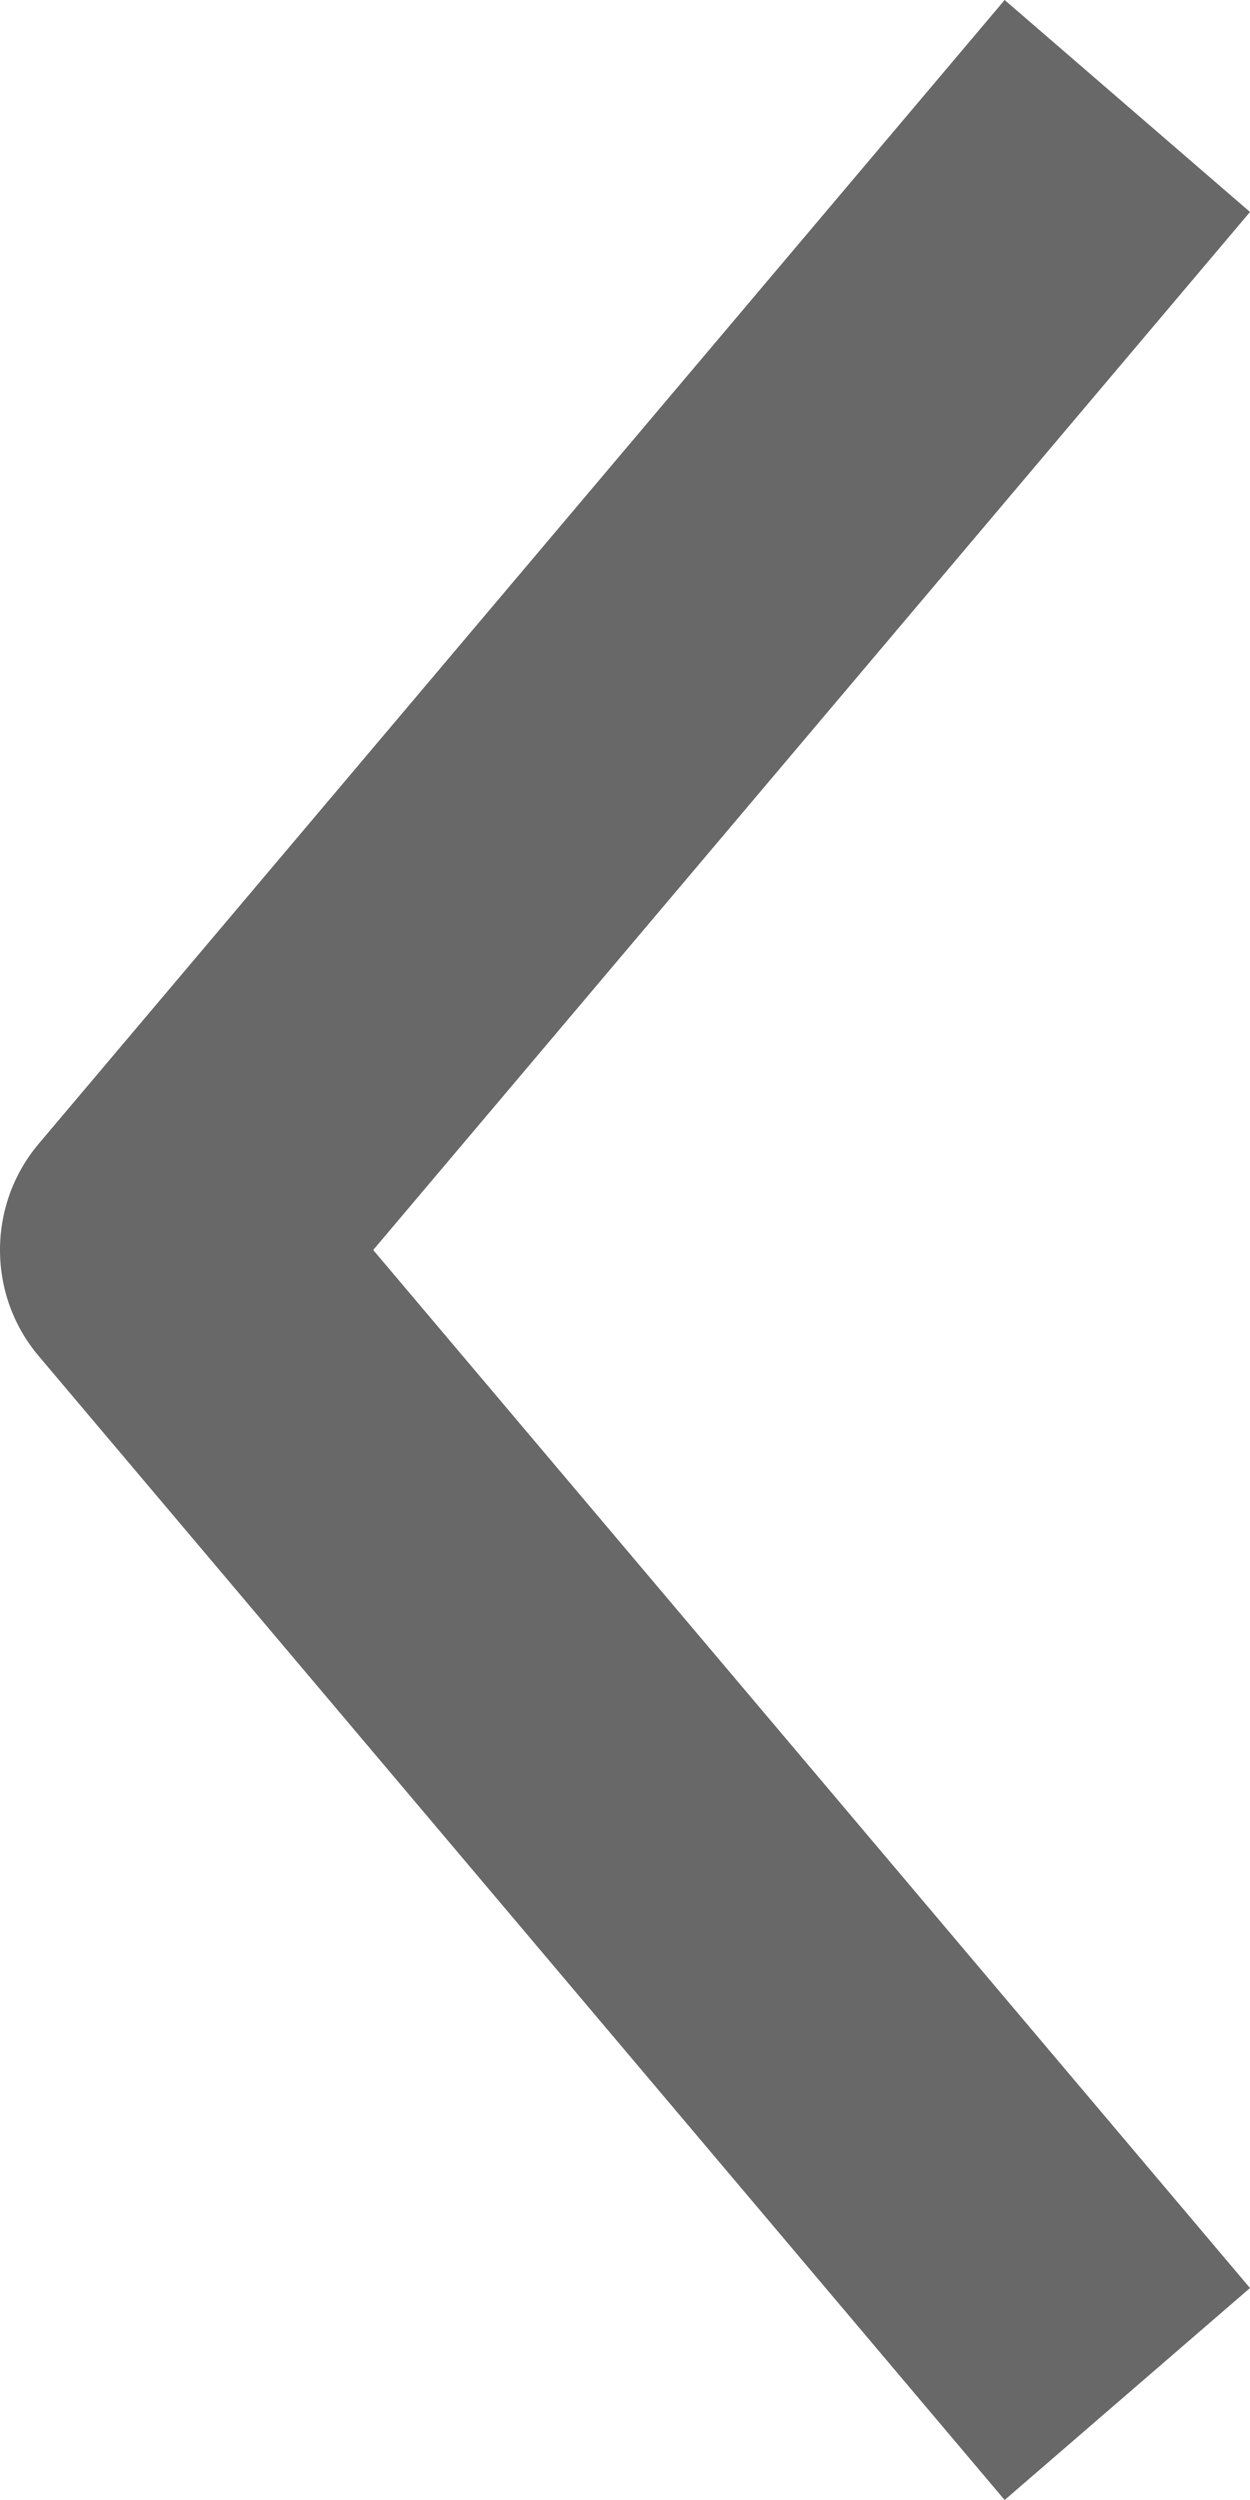
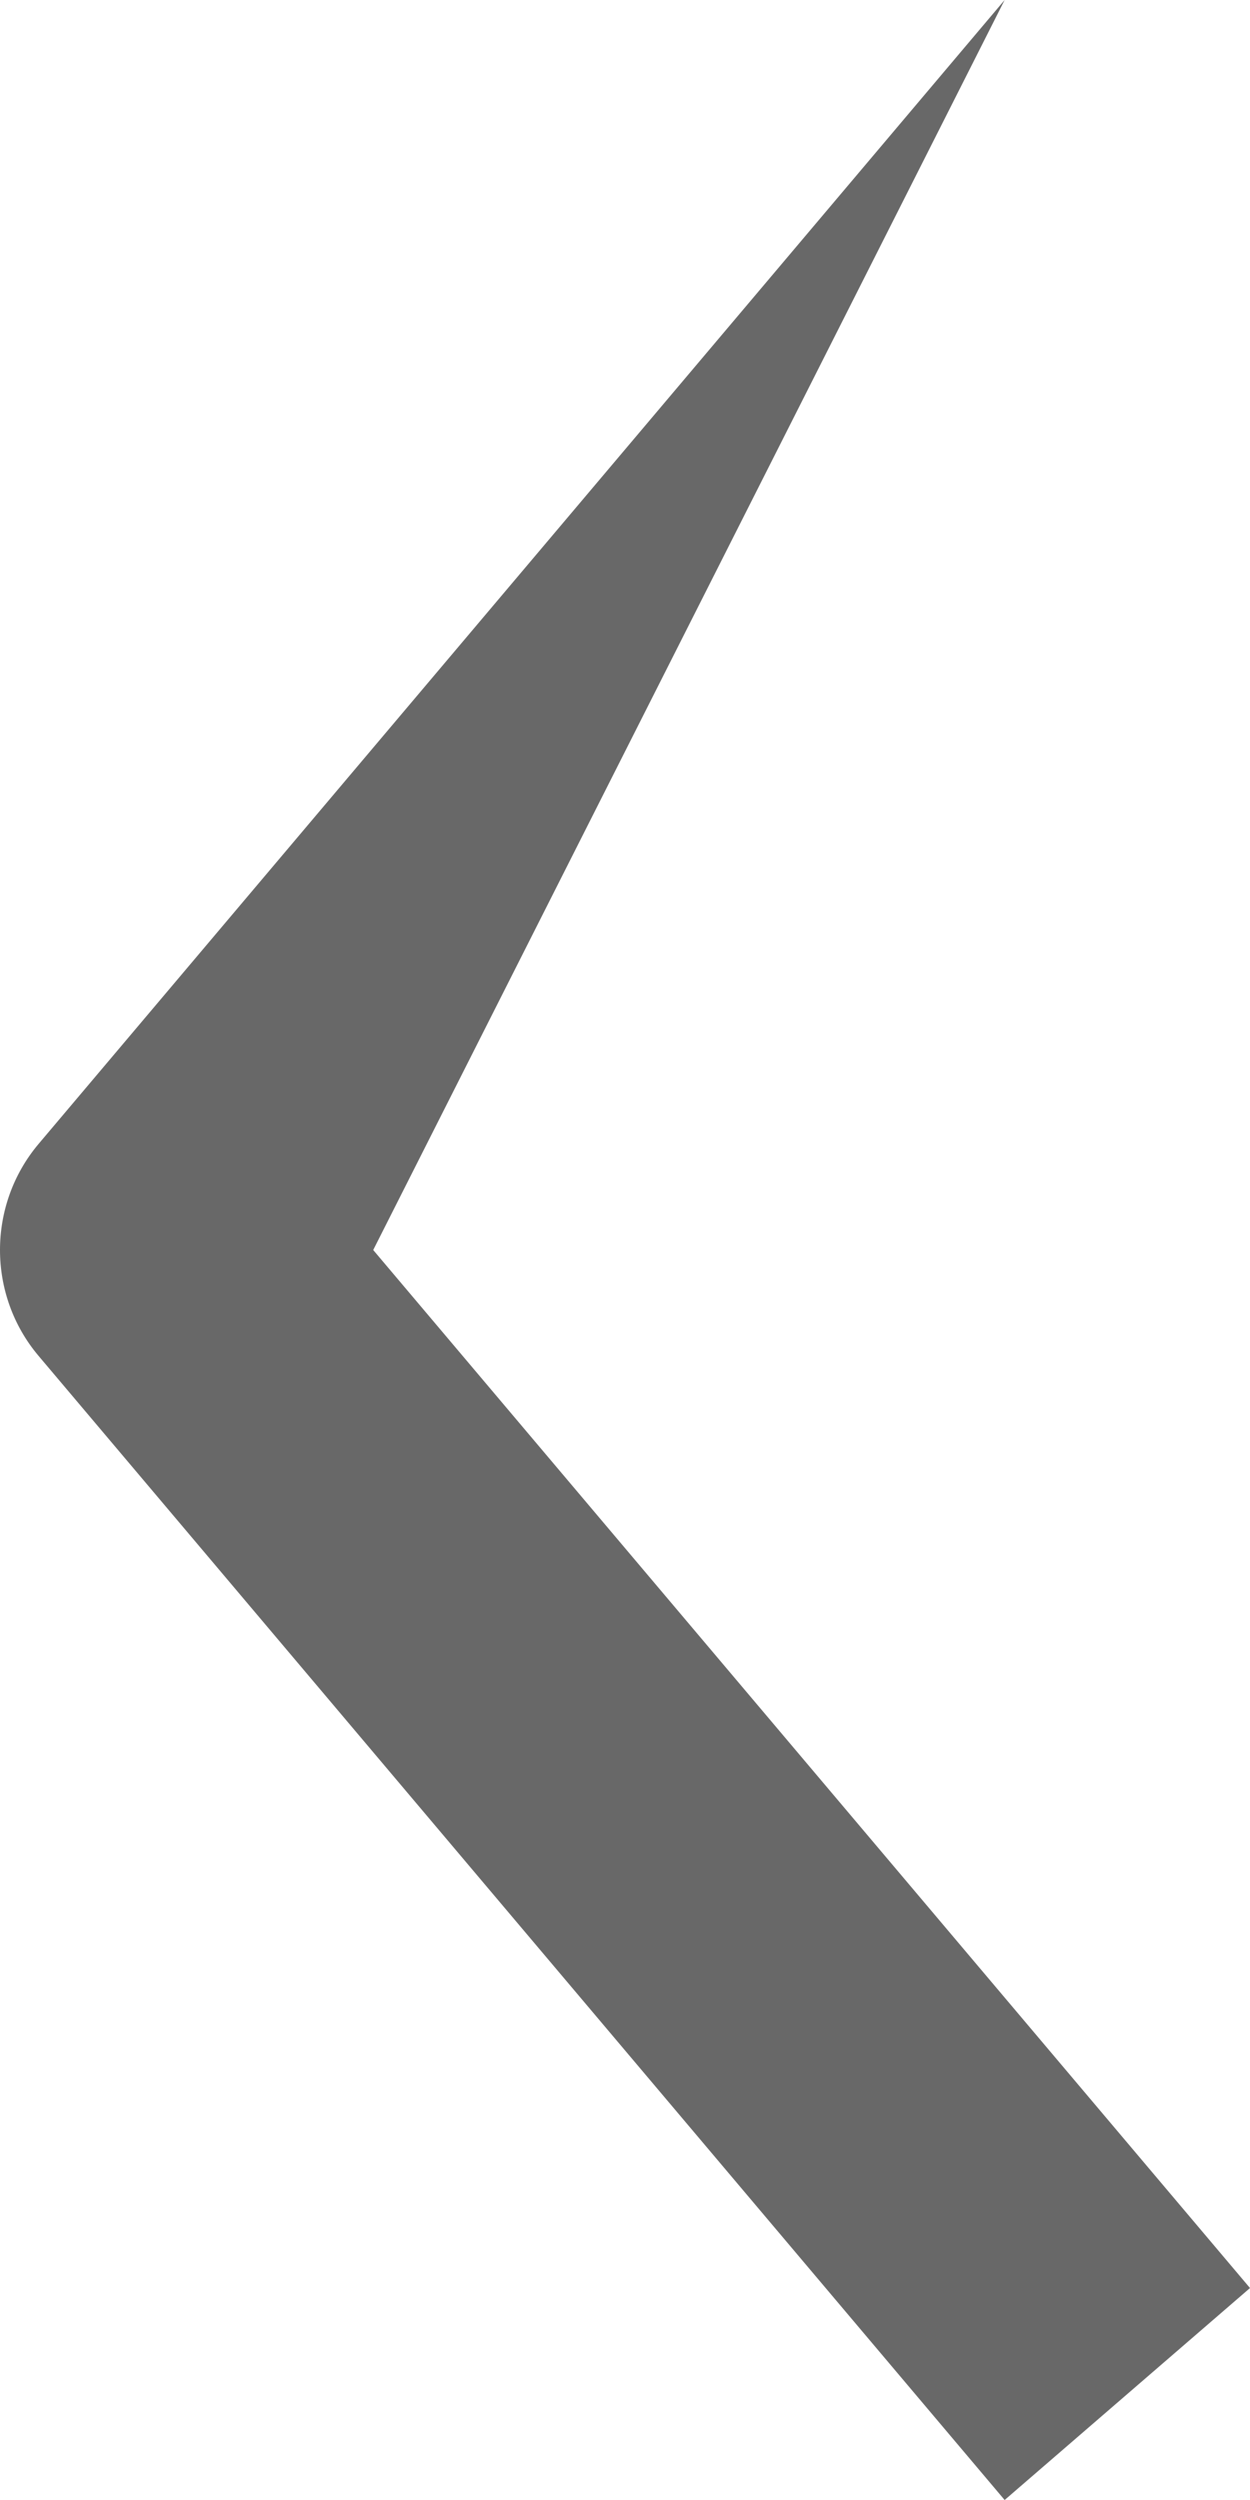
<svg xmlns="http://www.w3.org/2000/svg" width="7px" height="14px" viewBox="0 0 7 14" version="1.1">
  <title>Icon / Arrow / Left</title>
  <g id="REBRAND" stroke="none" stroke-width="1" fill="none" fill-rule="evenodd">
    <g id="Switch" transform="translate(-516, -1495)" fill="#686868">
      <g id="Switch-2" transform="translate(-4, 699.5)">
        <g id="Fill-1" transform="translate(513, 792.5)">
-           <path d="M7.216,9.406 C6.928,9.748 6.928,10.252 7.216,10.593 L7.216,10.593 L12.626,17 L14,15.813 L9.09,10 L14,4.187 L12.626,3 L7.216,9.406 Z" />
+           <path d="M7.216,9.406 C6.928,9.748 6.928,10.252 7.216,10.593 L7.216,10.593 L12.626,17 L14,15.813 L9.09,10 L12.626,3 L7.216,9.406 Z" />
        </g>
      </g>
    </g>
  </g>
</svg>